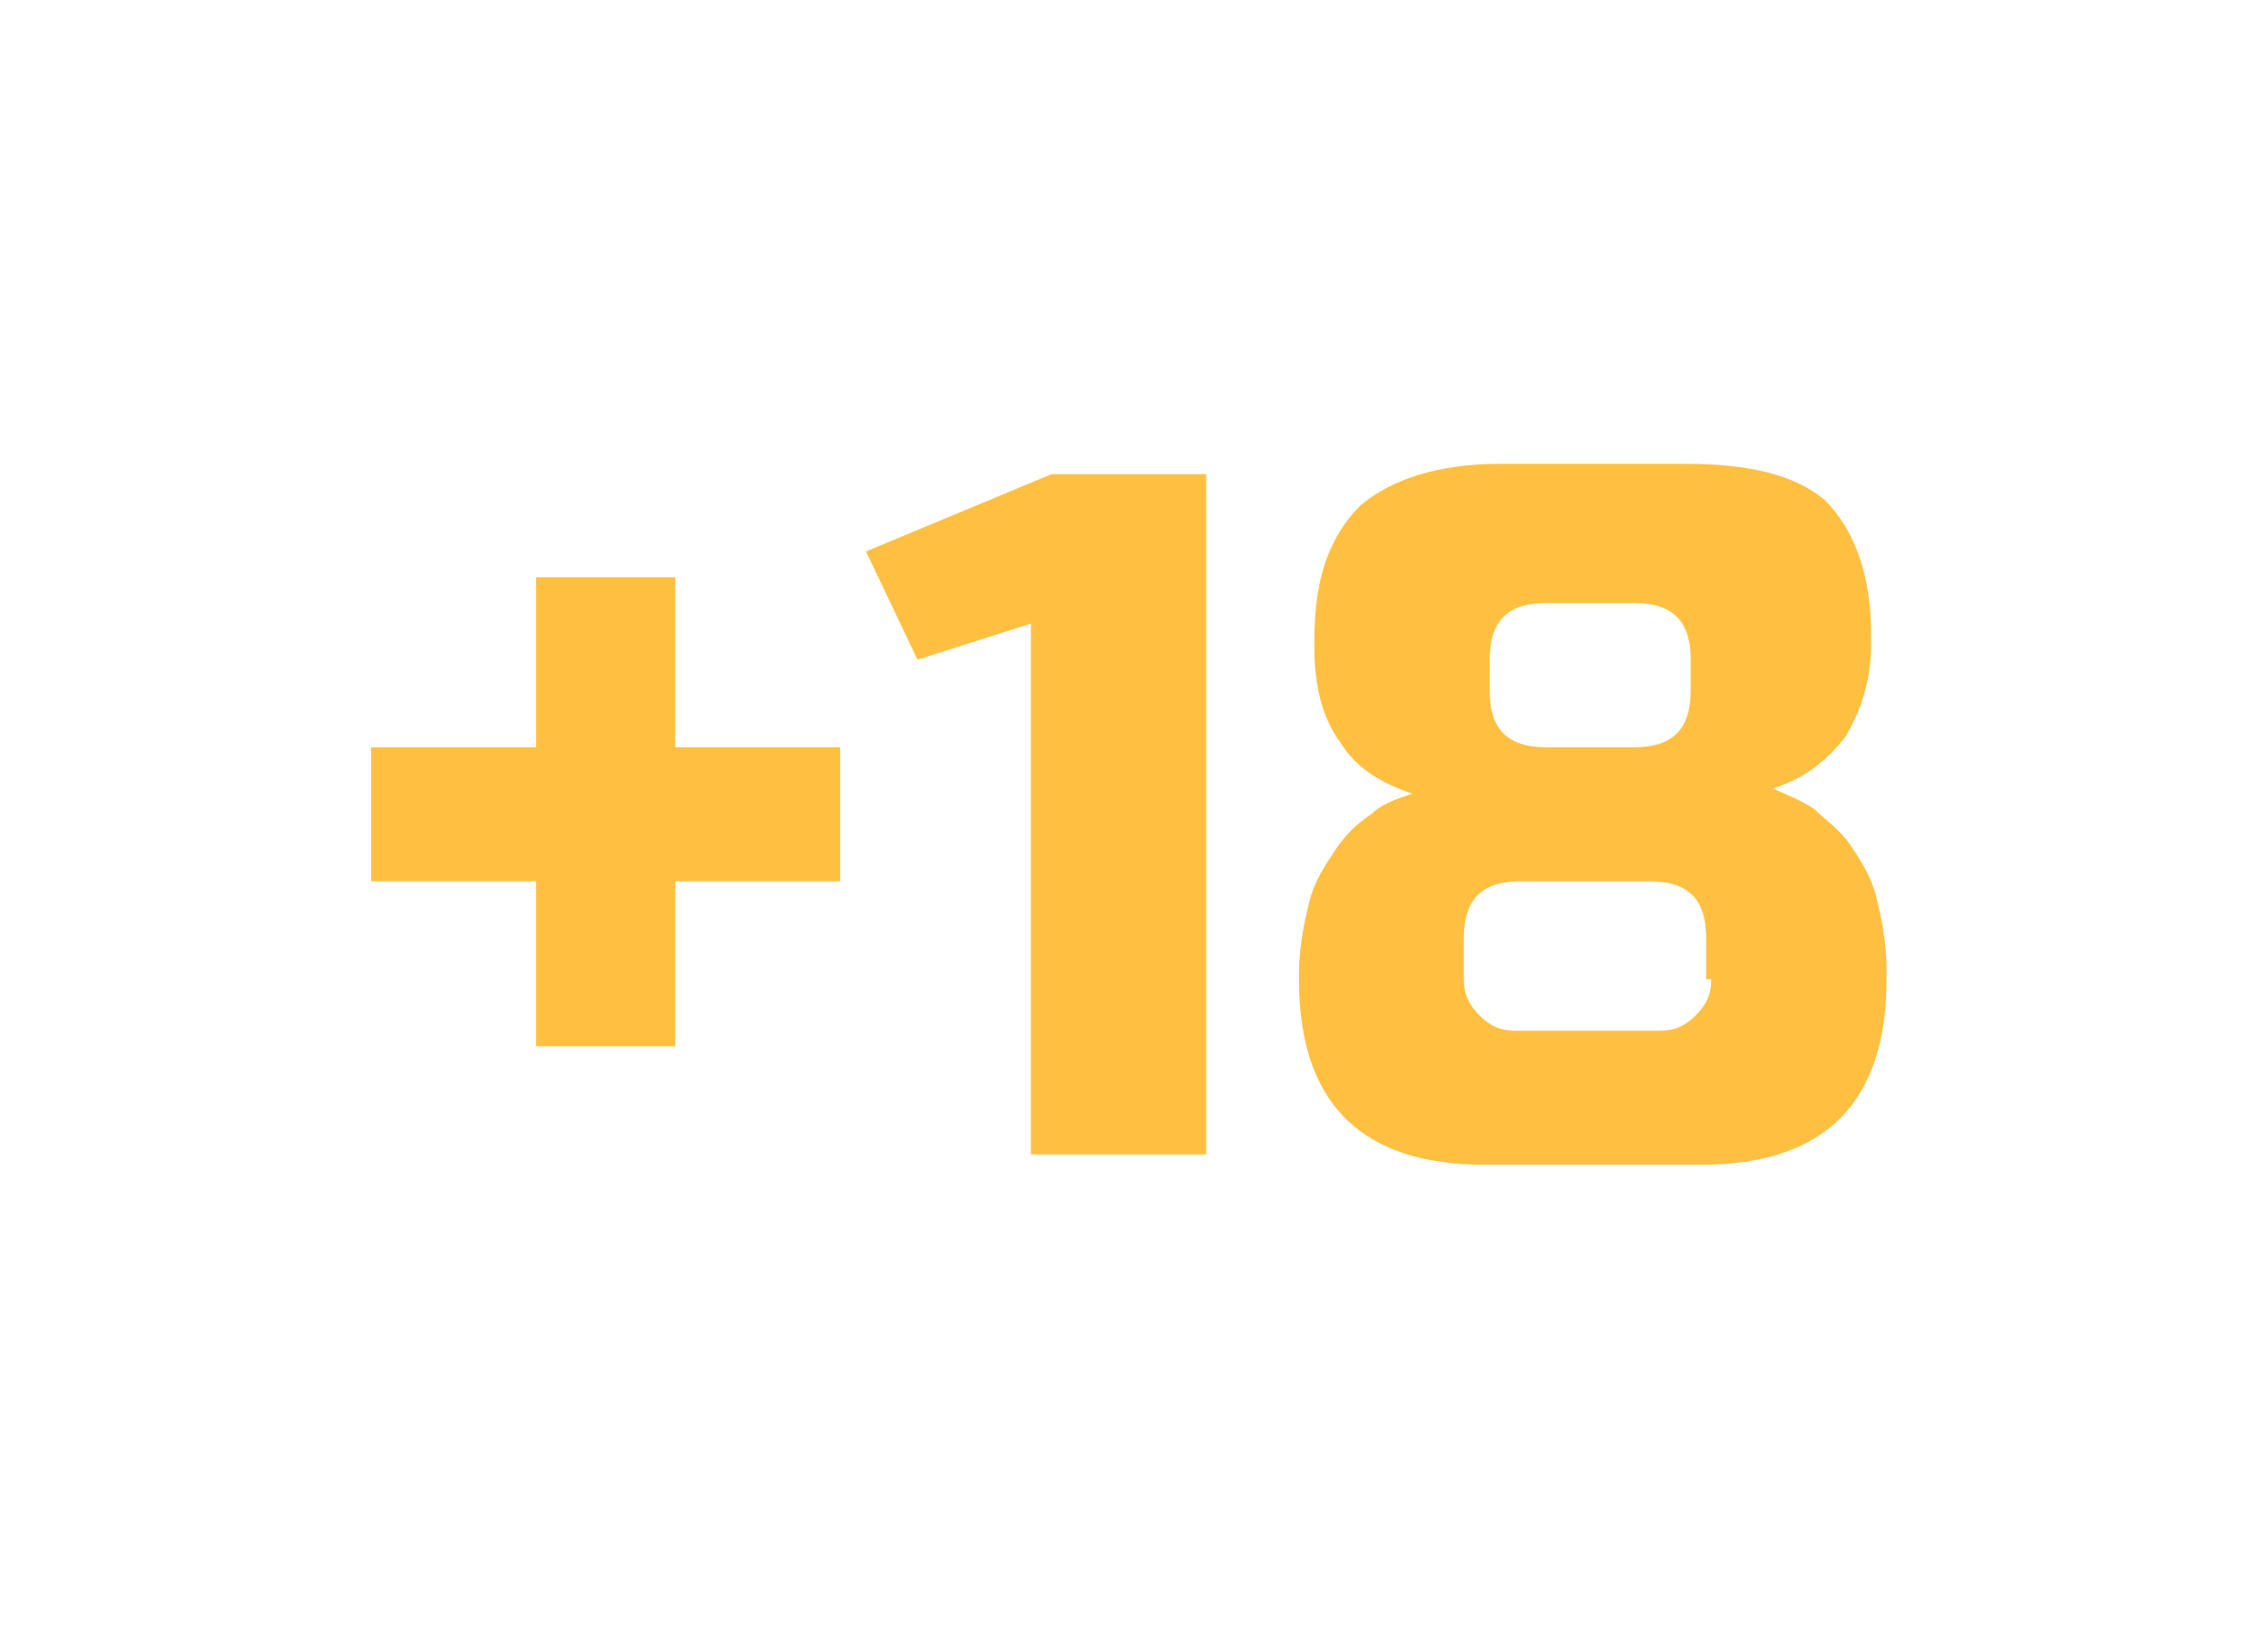
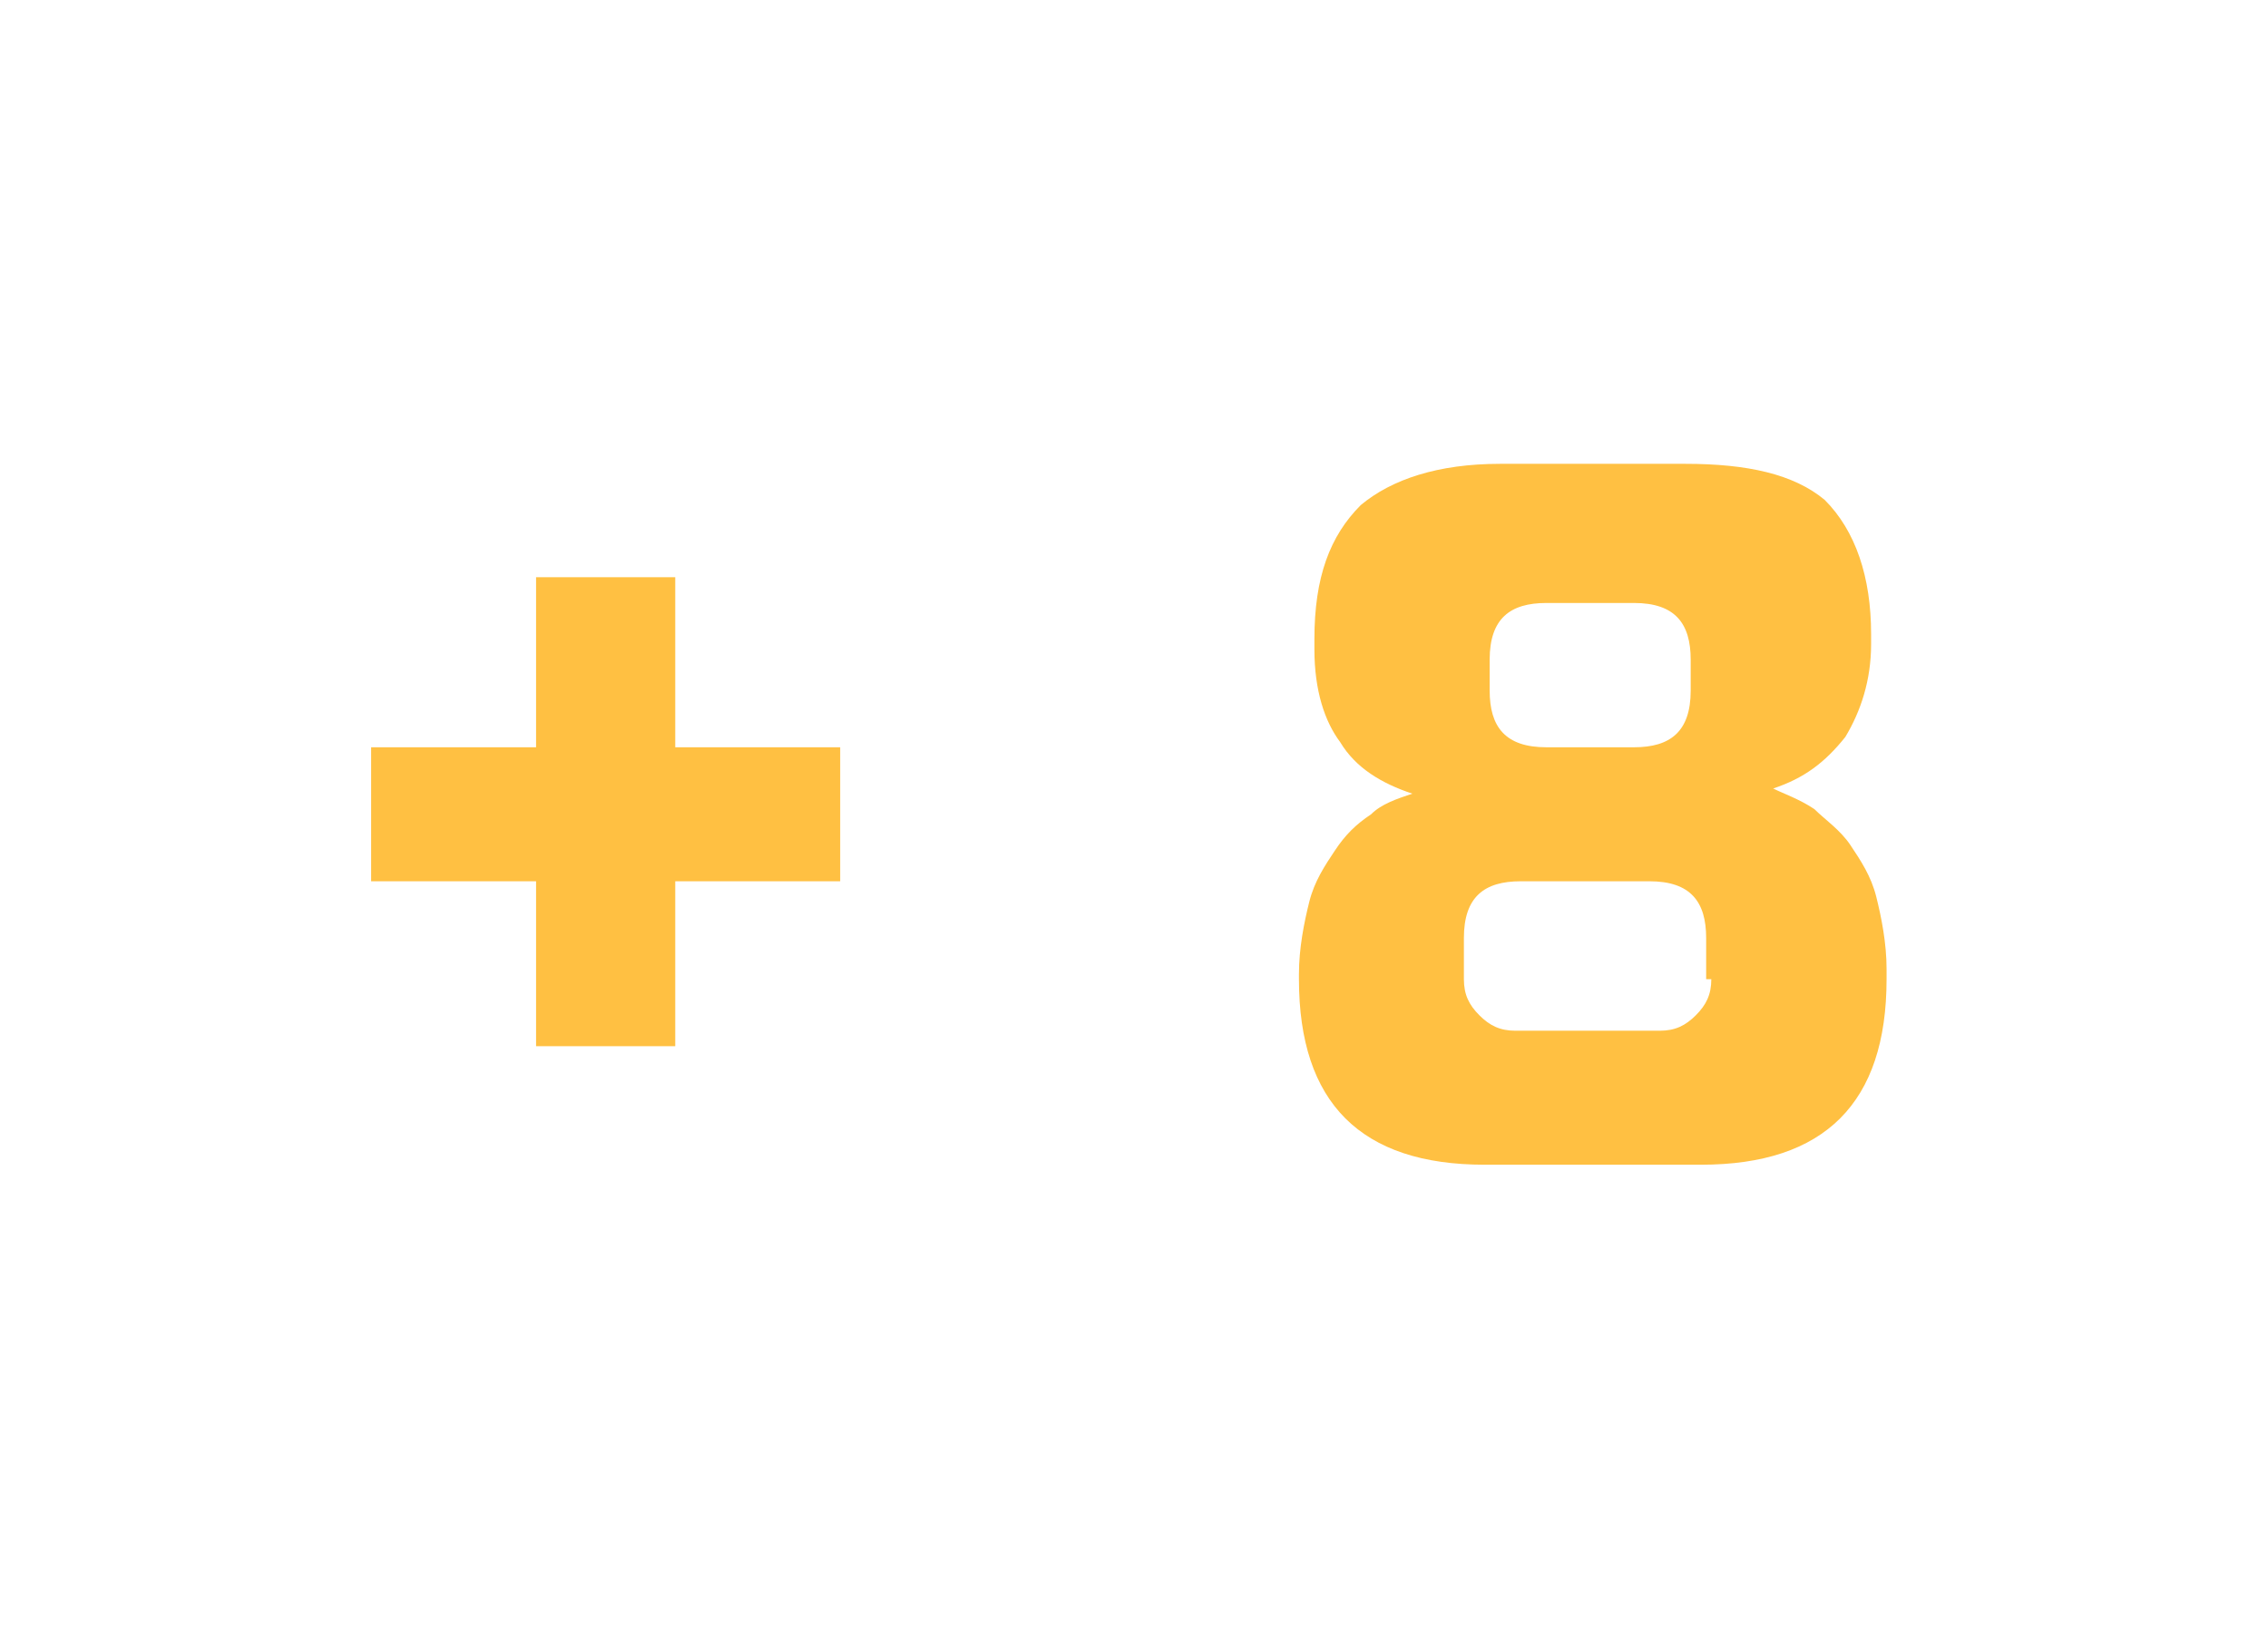
<svg xmlns="http://www.w3.org/2000/svg" width="44" height="32" viewBox="0 0 44 32" fill="none">
  <path d="M13.1 11.2H10.4V14.5H7.2V17.1H10.4V20.3H13.1V17.1H16.3V14.5H13.1V11.2Z" fill="#FFC042" />
-   <path d="M16.8 10.7L17.8 12.8L20 12.1V22.4H23.4V9.2H20.4L16.8 10.7Z" fill="#FFC042" />
  <path d="M35.9 16.4C35.7 16.1 35.4 15.9 35.2 15.7C34.9 15.5 34.6 15.4 34.4 15.3C35 15.1 35.4 14.8 35.8 14.3C36.1 13.8 36.3 13.2 36.3 12.5V12.3C36.3 11.2 36 10.3 35.4 9.7C34.8 9.2 33.9 9 32.7 9H29.1C27.9 9 27 9.3 26.4 9.8C25.8 10.4 25.5 11.2 25.5 12.4V12.6C25.5 13.4 25.7 14 26 14.4C26.3 14.9 26.8 15.2 27.4 15.4C27.1 15.5 26.8 15.6 26.6 15.8C26.3 16 26.1 16.2 25.9 16.5C25.7 16.8 25.5 17.1 25.4 17.5C25.3 17.9 25.2 18.4 25.2 18.9V19C25.2 20.2 25.5 21.1 26.1 21.7C26.7 22.3 27.6 22.6 28.8 22.6H33C34.2 22.6 35.1 22.3 35.7 21.7C36.3 21.1 36.6 20.2 36.6 19V18.8C36.6 18.3 36.5 17.8 36.4 17.4C36.3 17 36.1 16.7 35.9 16.4ZM28.9 12.8C28.9 12 29.3 11.7 30 11.7H31.7C32.5 11.7 32.8 12.1 32.8 12.8V13.4C32.8 14.2 32.4 14.5 31.7 14.5H30C29.2 14.5 28.9 14.1 28.9 13.4V12.8ZM33.2 19C33.2 19.3 33.1 19.5 32.9 19.7C32.7 19.9 32.5 20 32.2 20H29.4C29.1 20 28.9 19.9 28.7 19.7C28.5 19.5 28.4 19.3 28.4 19V18.2C28.4 17.4 28.8 17.1 29.5 17.1H32C32.8 17.1 33.1 17.5 33.1 18.2V19H33.2Z" fill="#FFC042" />
</svg>